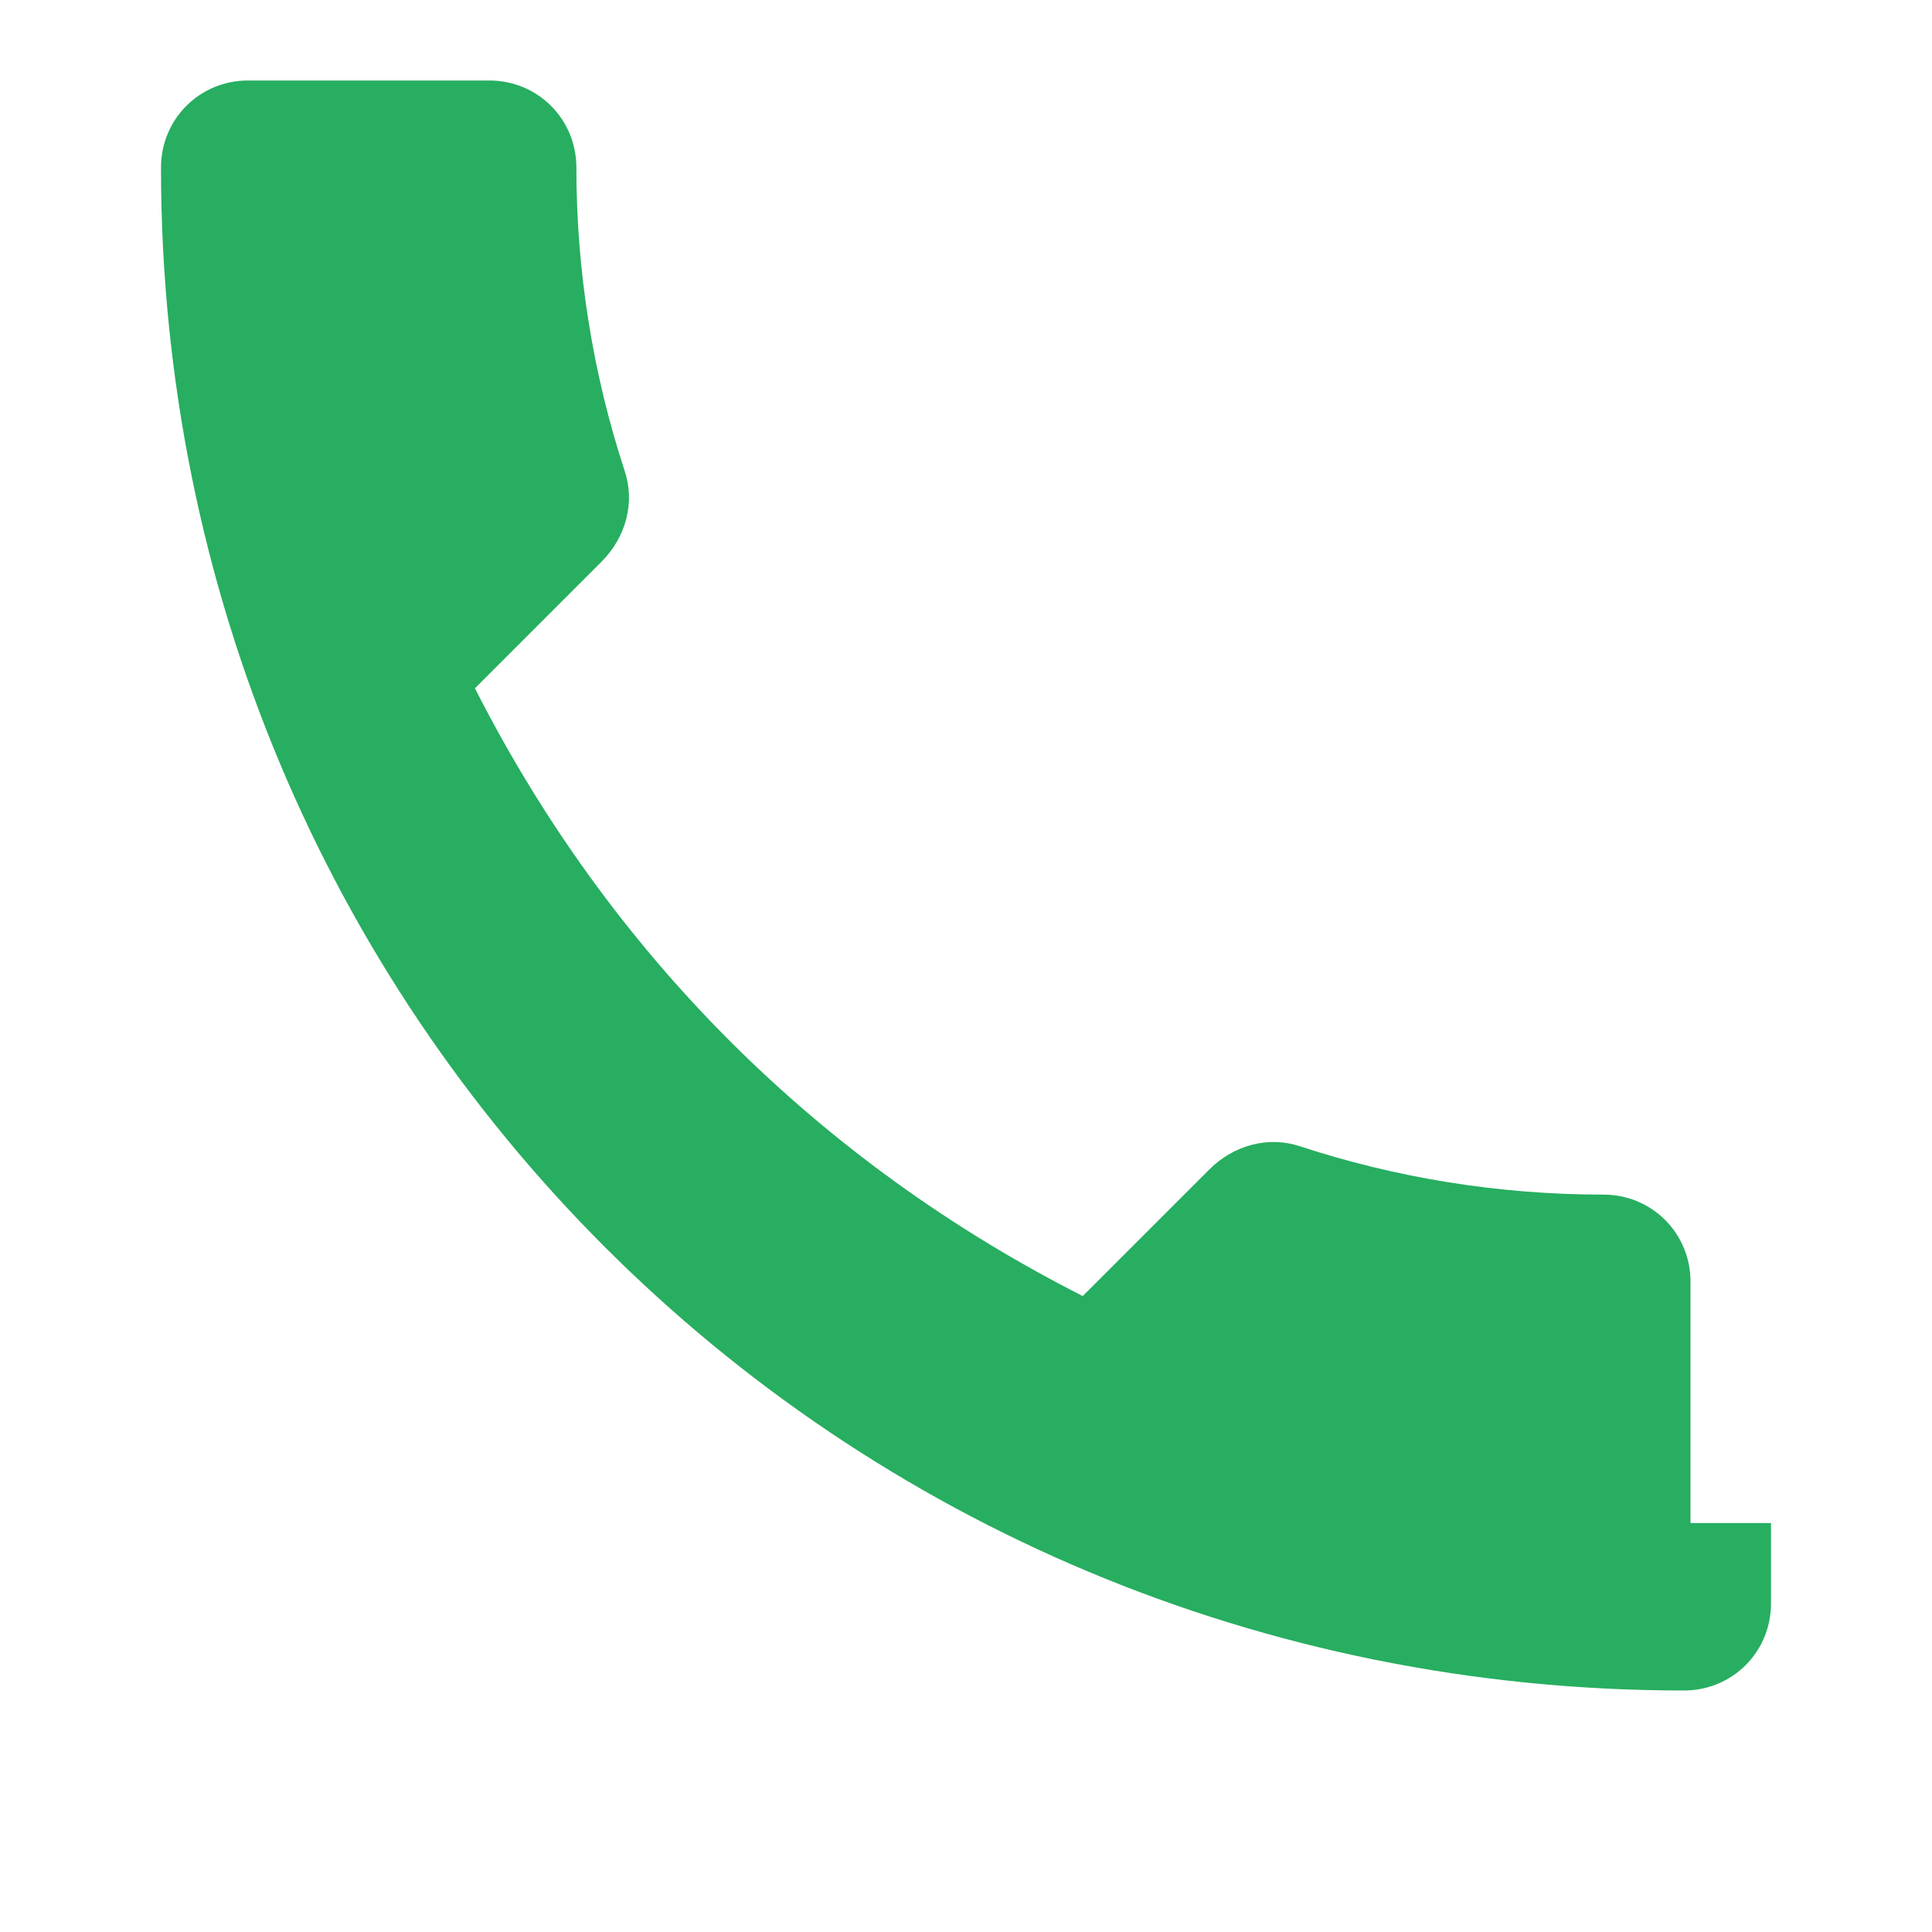
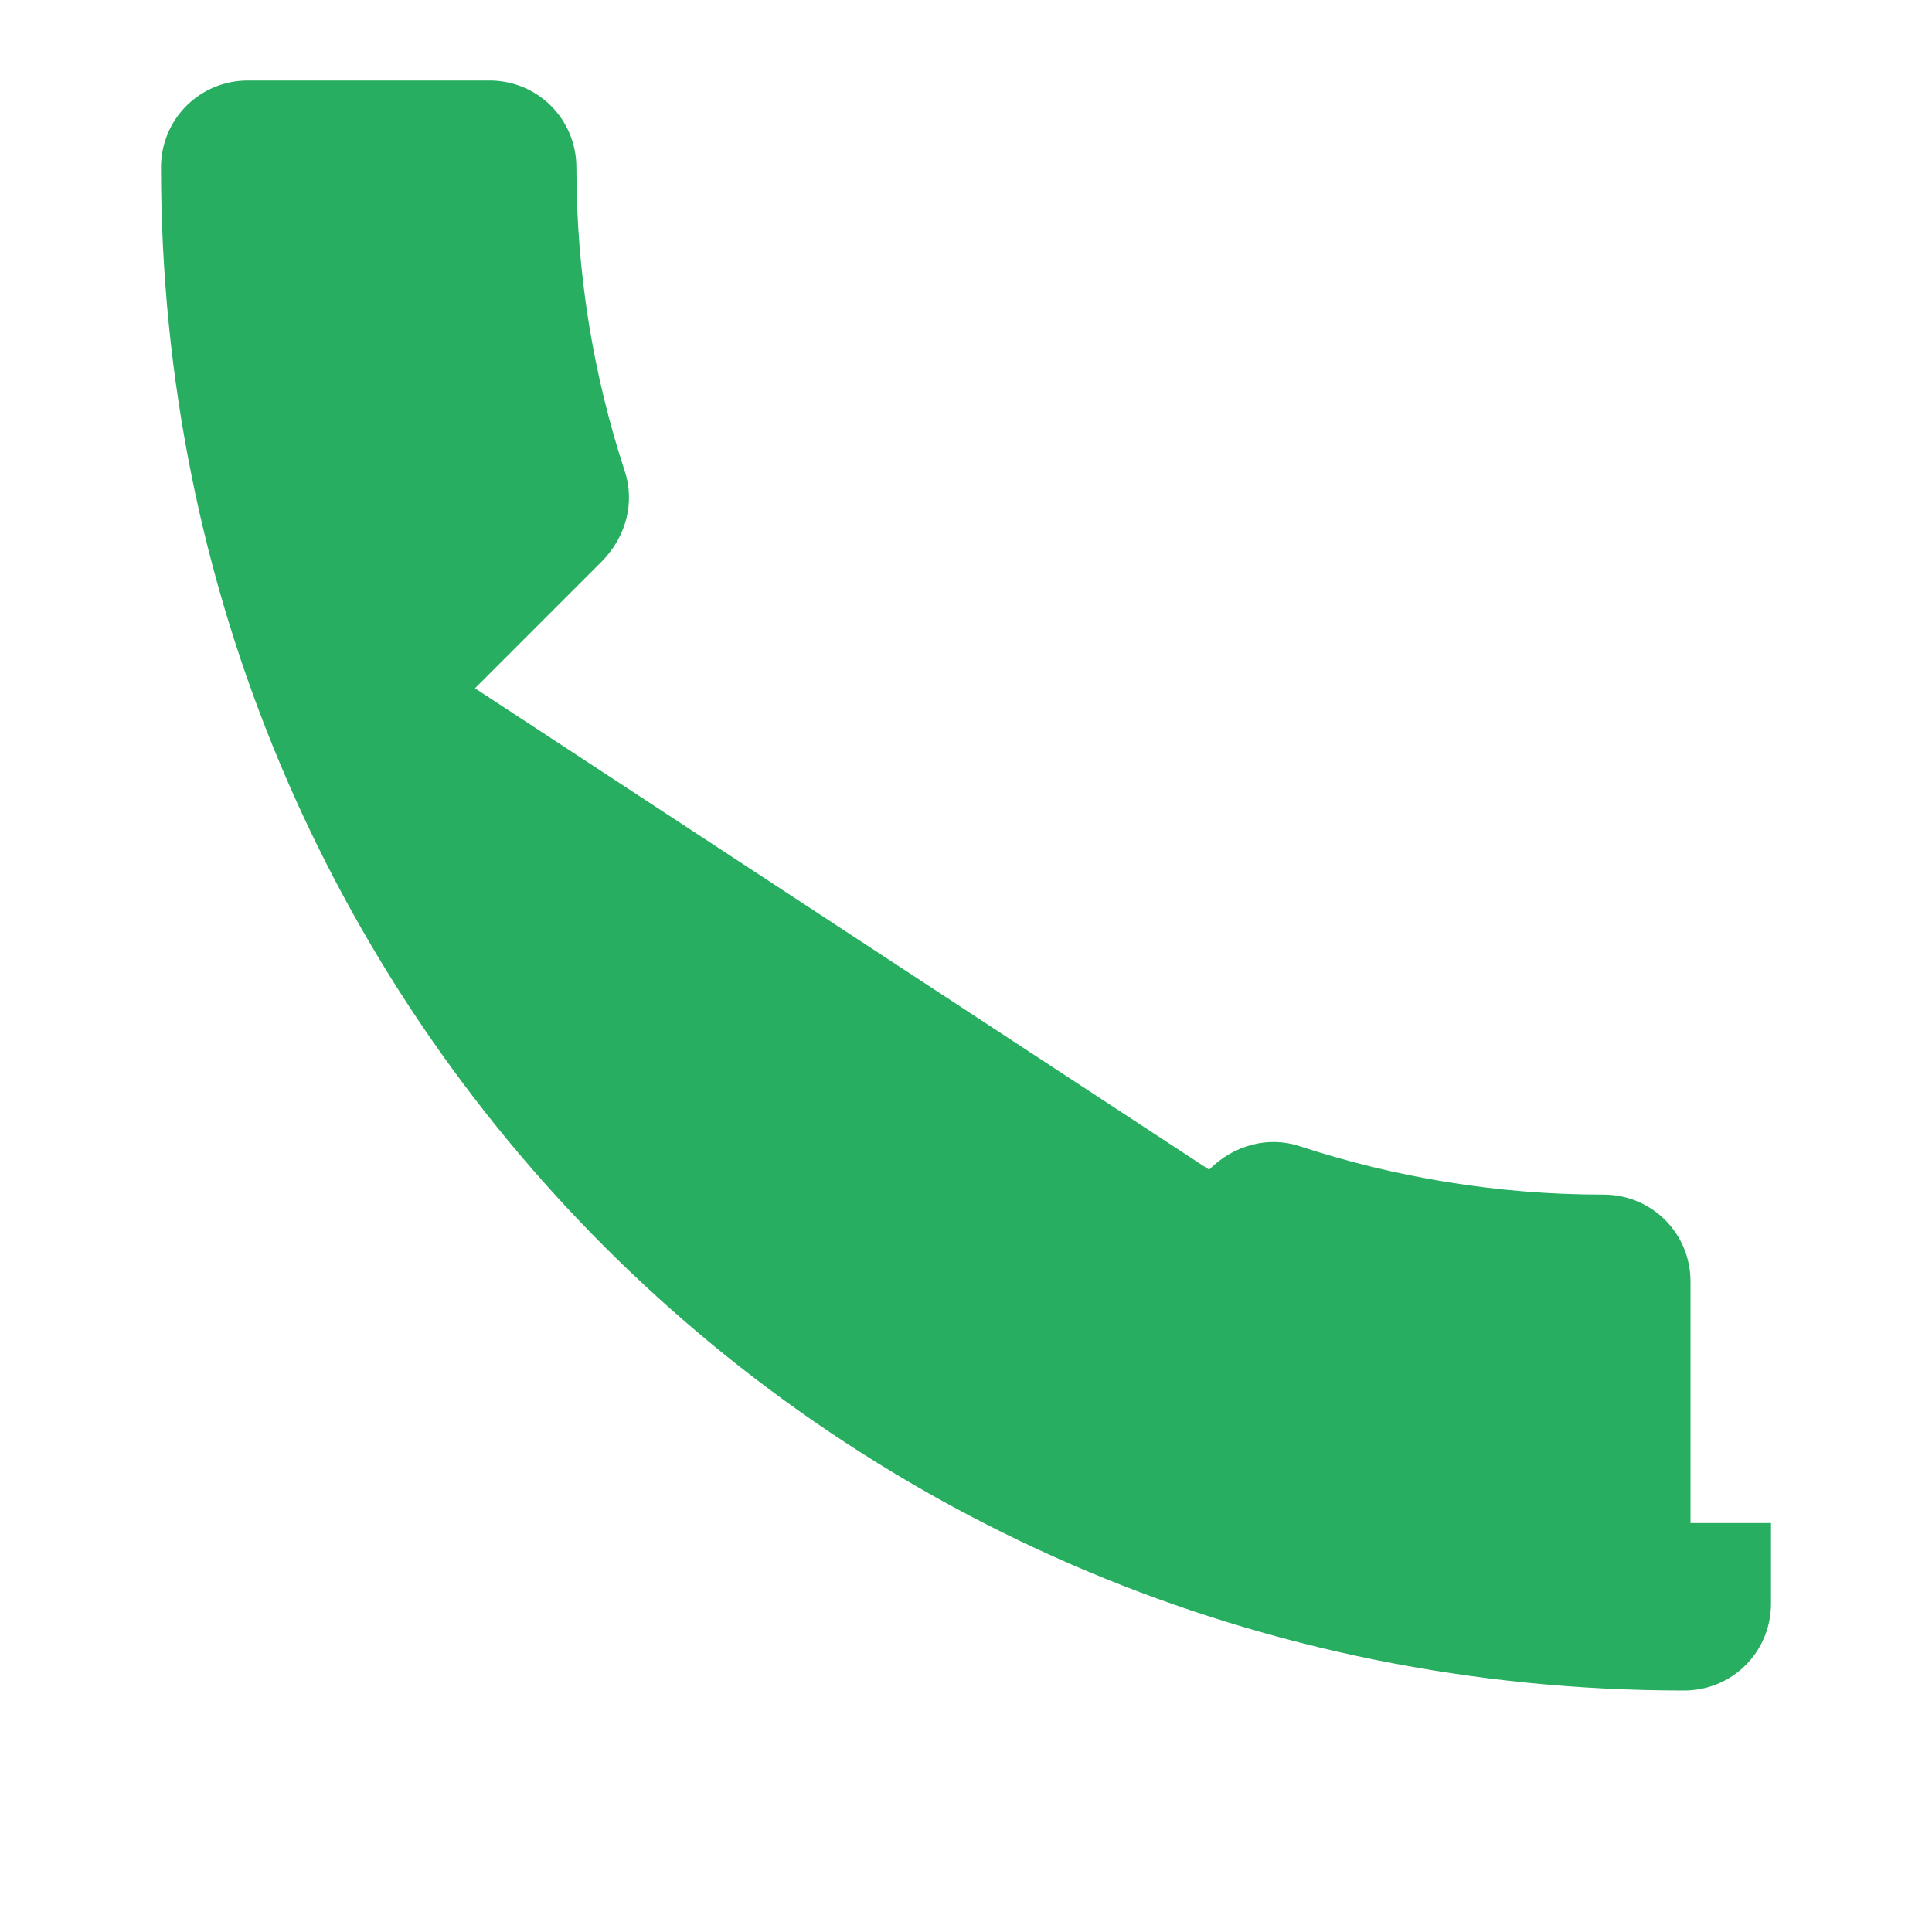
<svg xmlns="http://www.w3.org/2000/svg" width="24" height="24" viewBox="0 0 24 24" fill="none">
-   <path d="M22 16.92V19.92C22 20.52 21.52 21 20.92 21C10.39 21 2 12.61 2 2.08C2 1.48 2.48 1 3.08 1H6.08C6.68 1 7.16 1.48 7.16 2.08C7.16 3.39 7.37 4.66 7.76 5.85C7.89 6.24 7.78 6.67 7.47 6.98L5.9 8.55C7.57 11.84 10.16 14.43 13.45 16.1L15.02 14.53C15.33 14.22 15.76 14.11 16.15 14.24C17.34 14.63 18.61 14.84 19.92 14.84C20.52 14.84 21 15.32 21 15.92V18.92H22Z" fill="#27ae60" />
+   <path d="M22 16.92V19.92C22 20.52 21.52 21 20.92 21C10.39 21 2 12.61 2 2.08C2 1.48 2.48 1 3.08 1H6.08C6.68 1 7.16 1.48 7.16 2.08C7.16 3.39 7.37 4.66 7.76 5.85C7.89 6.24 7.78 6.67 7.47 6.98L5.9 8.55L15.02 14.53C15.33 14.22 15.76 14.11 16.15 14.24C17.34 14.63 18.61 14.84 19.92 14.84C20.52 14.84 21 15.32 21 15.92V18.92H22Z" fill="#27ae60" />
</svg>